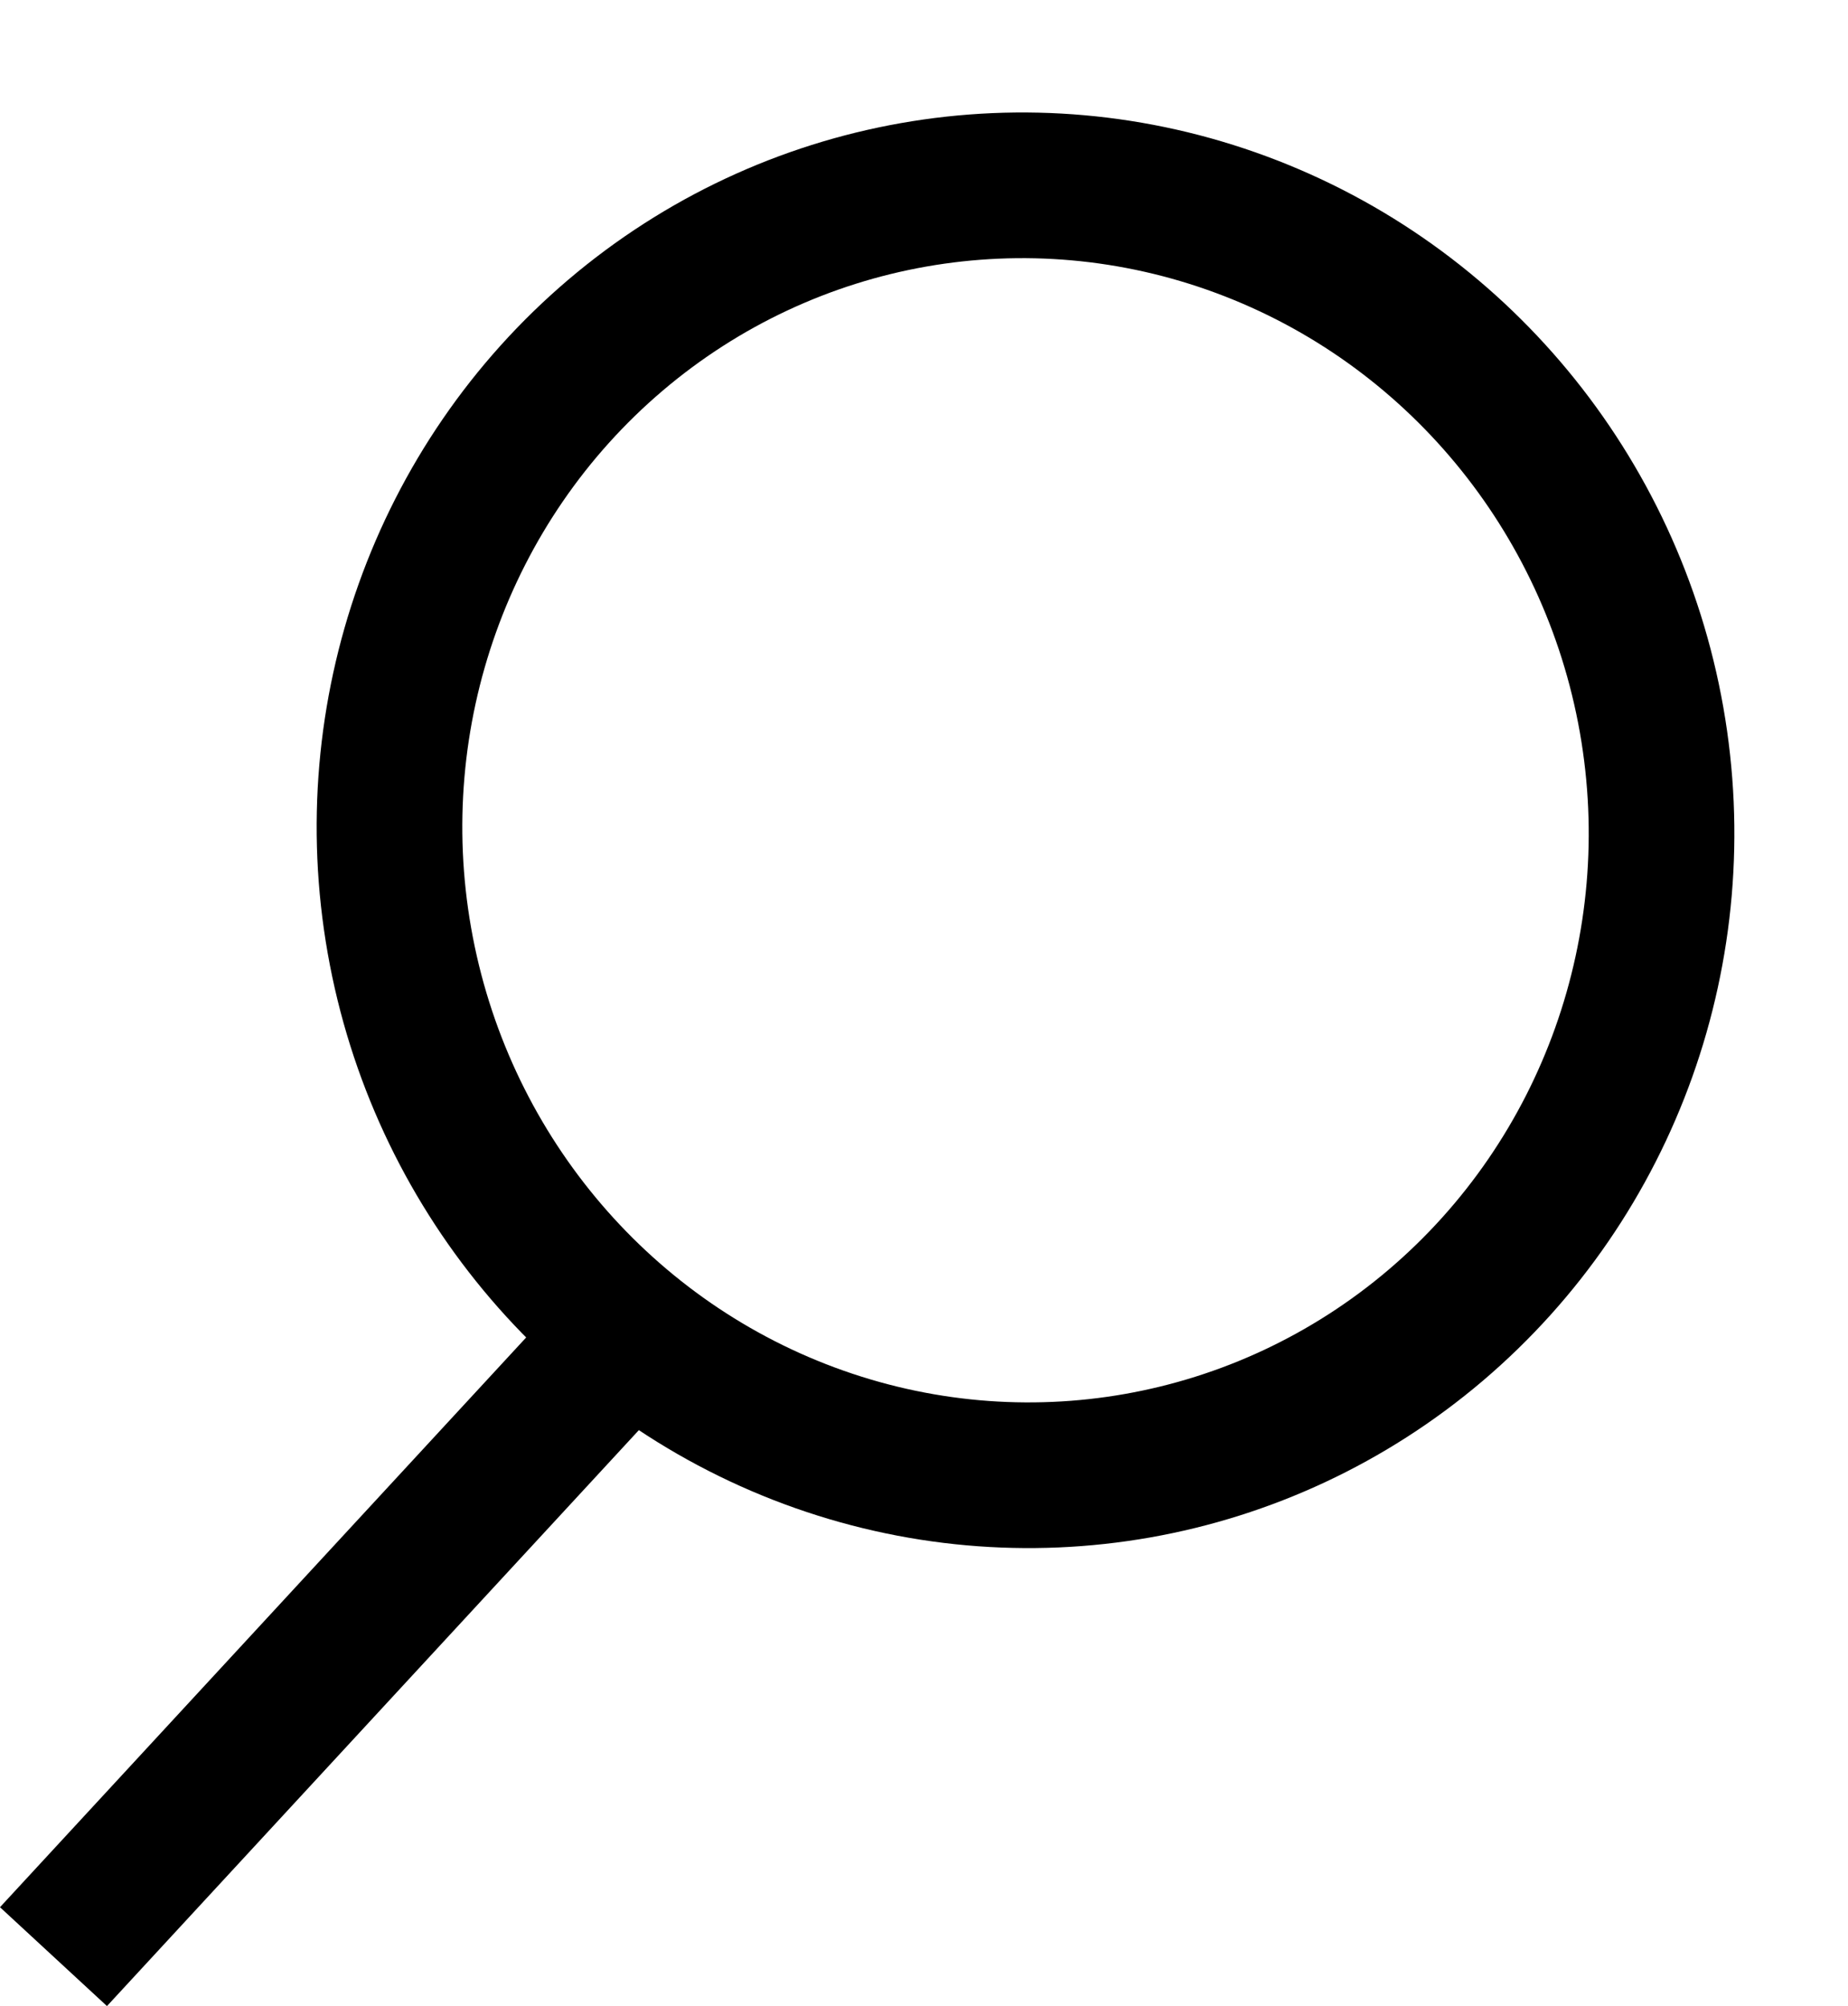
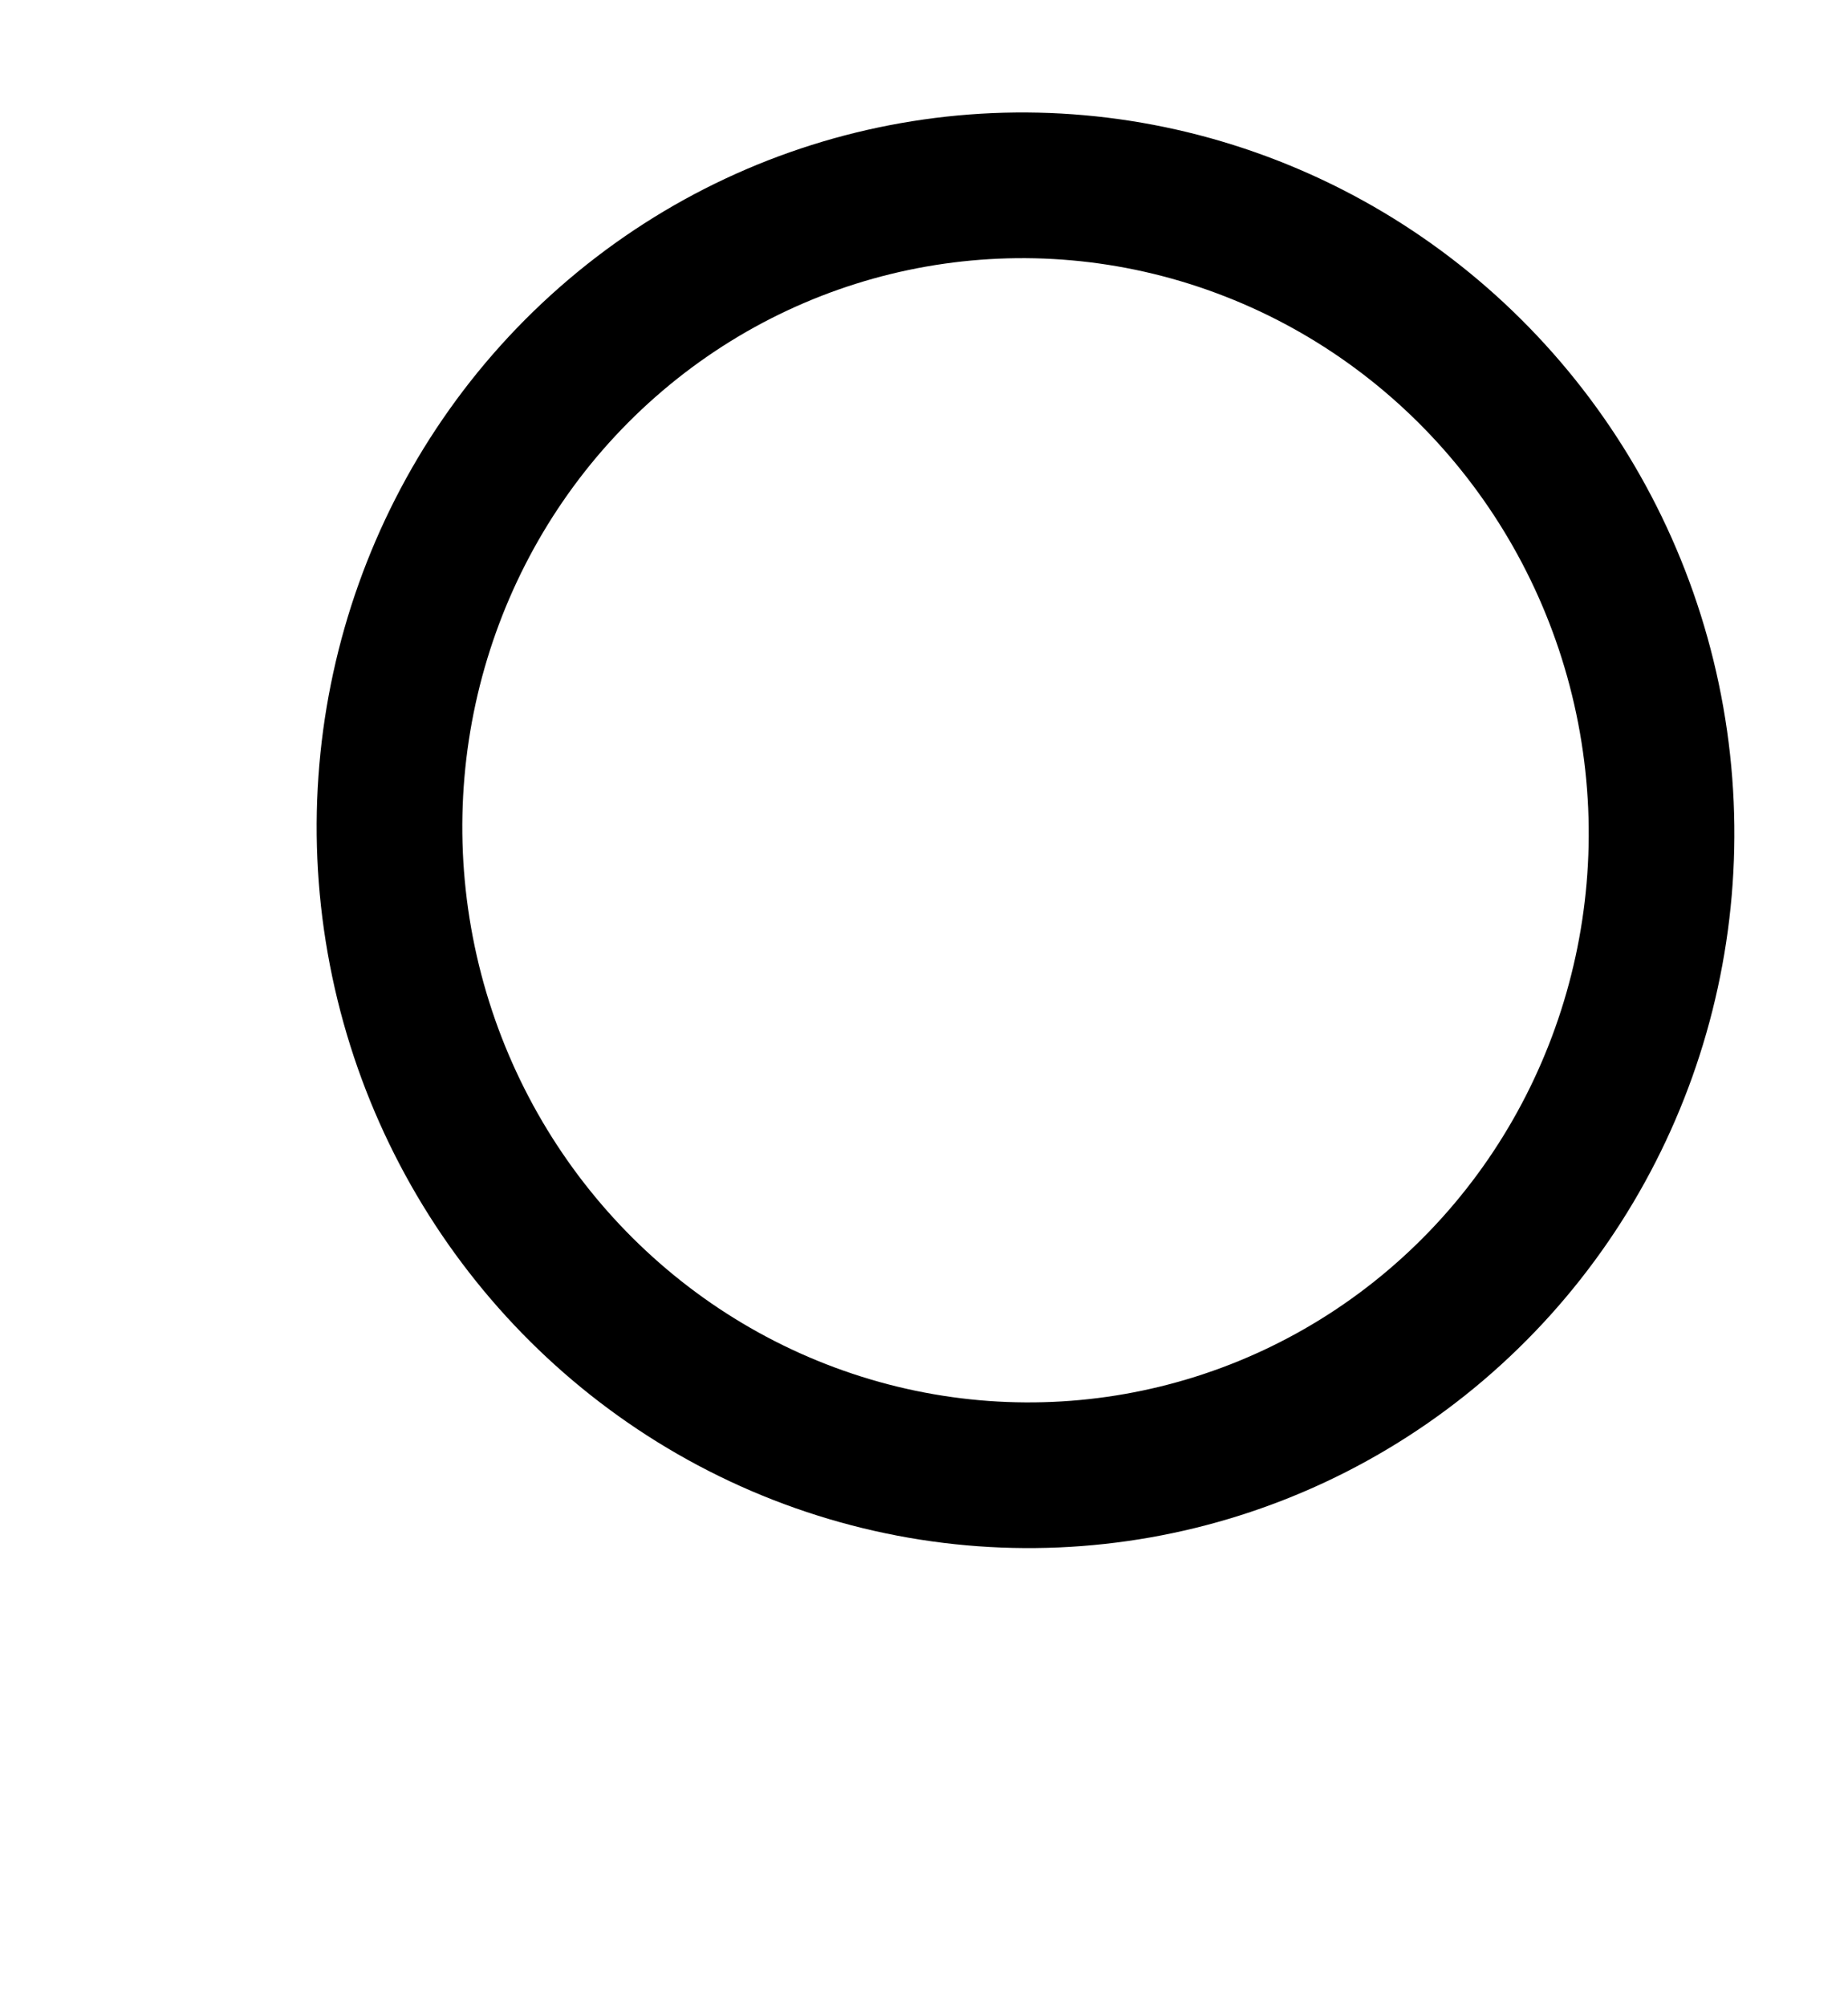
<svg xmlns="http://www.w3.org/2000/svg" width="25.377" height="27.54" viewBox="0 0 25.377 27.54">
  <g id="search-icon" transform="translate(1.413 1.161)">
    <ellipse id="Ellipse_8" data-name="Ellipse 8" cx="8.73" cy="8.858" rx="8.73" ry="8.858" transform="translate(2.534 3.03) rotate(-10)" fill="none" stroke="#000" stroke-width="2" />
-     <path id="Path_16" data-name="Path 16" d="M2.432,25.093,9.049,17.93" transform="translate(-2.432 -0.127)" fill="none" stroke="#000" stroke-linecap="square" stroke-width="2" fill-rule="evenodd" />
  </g>
</svg>